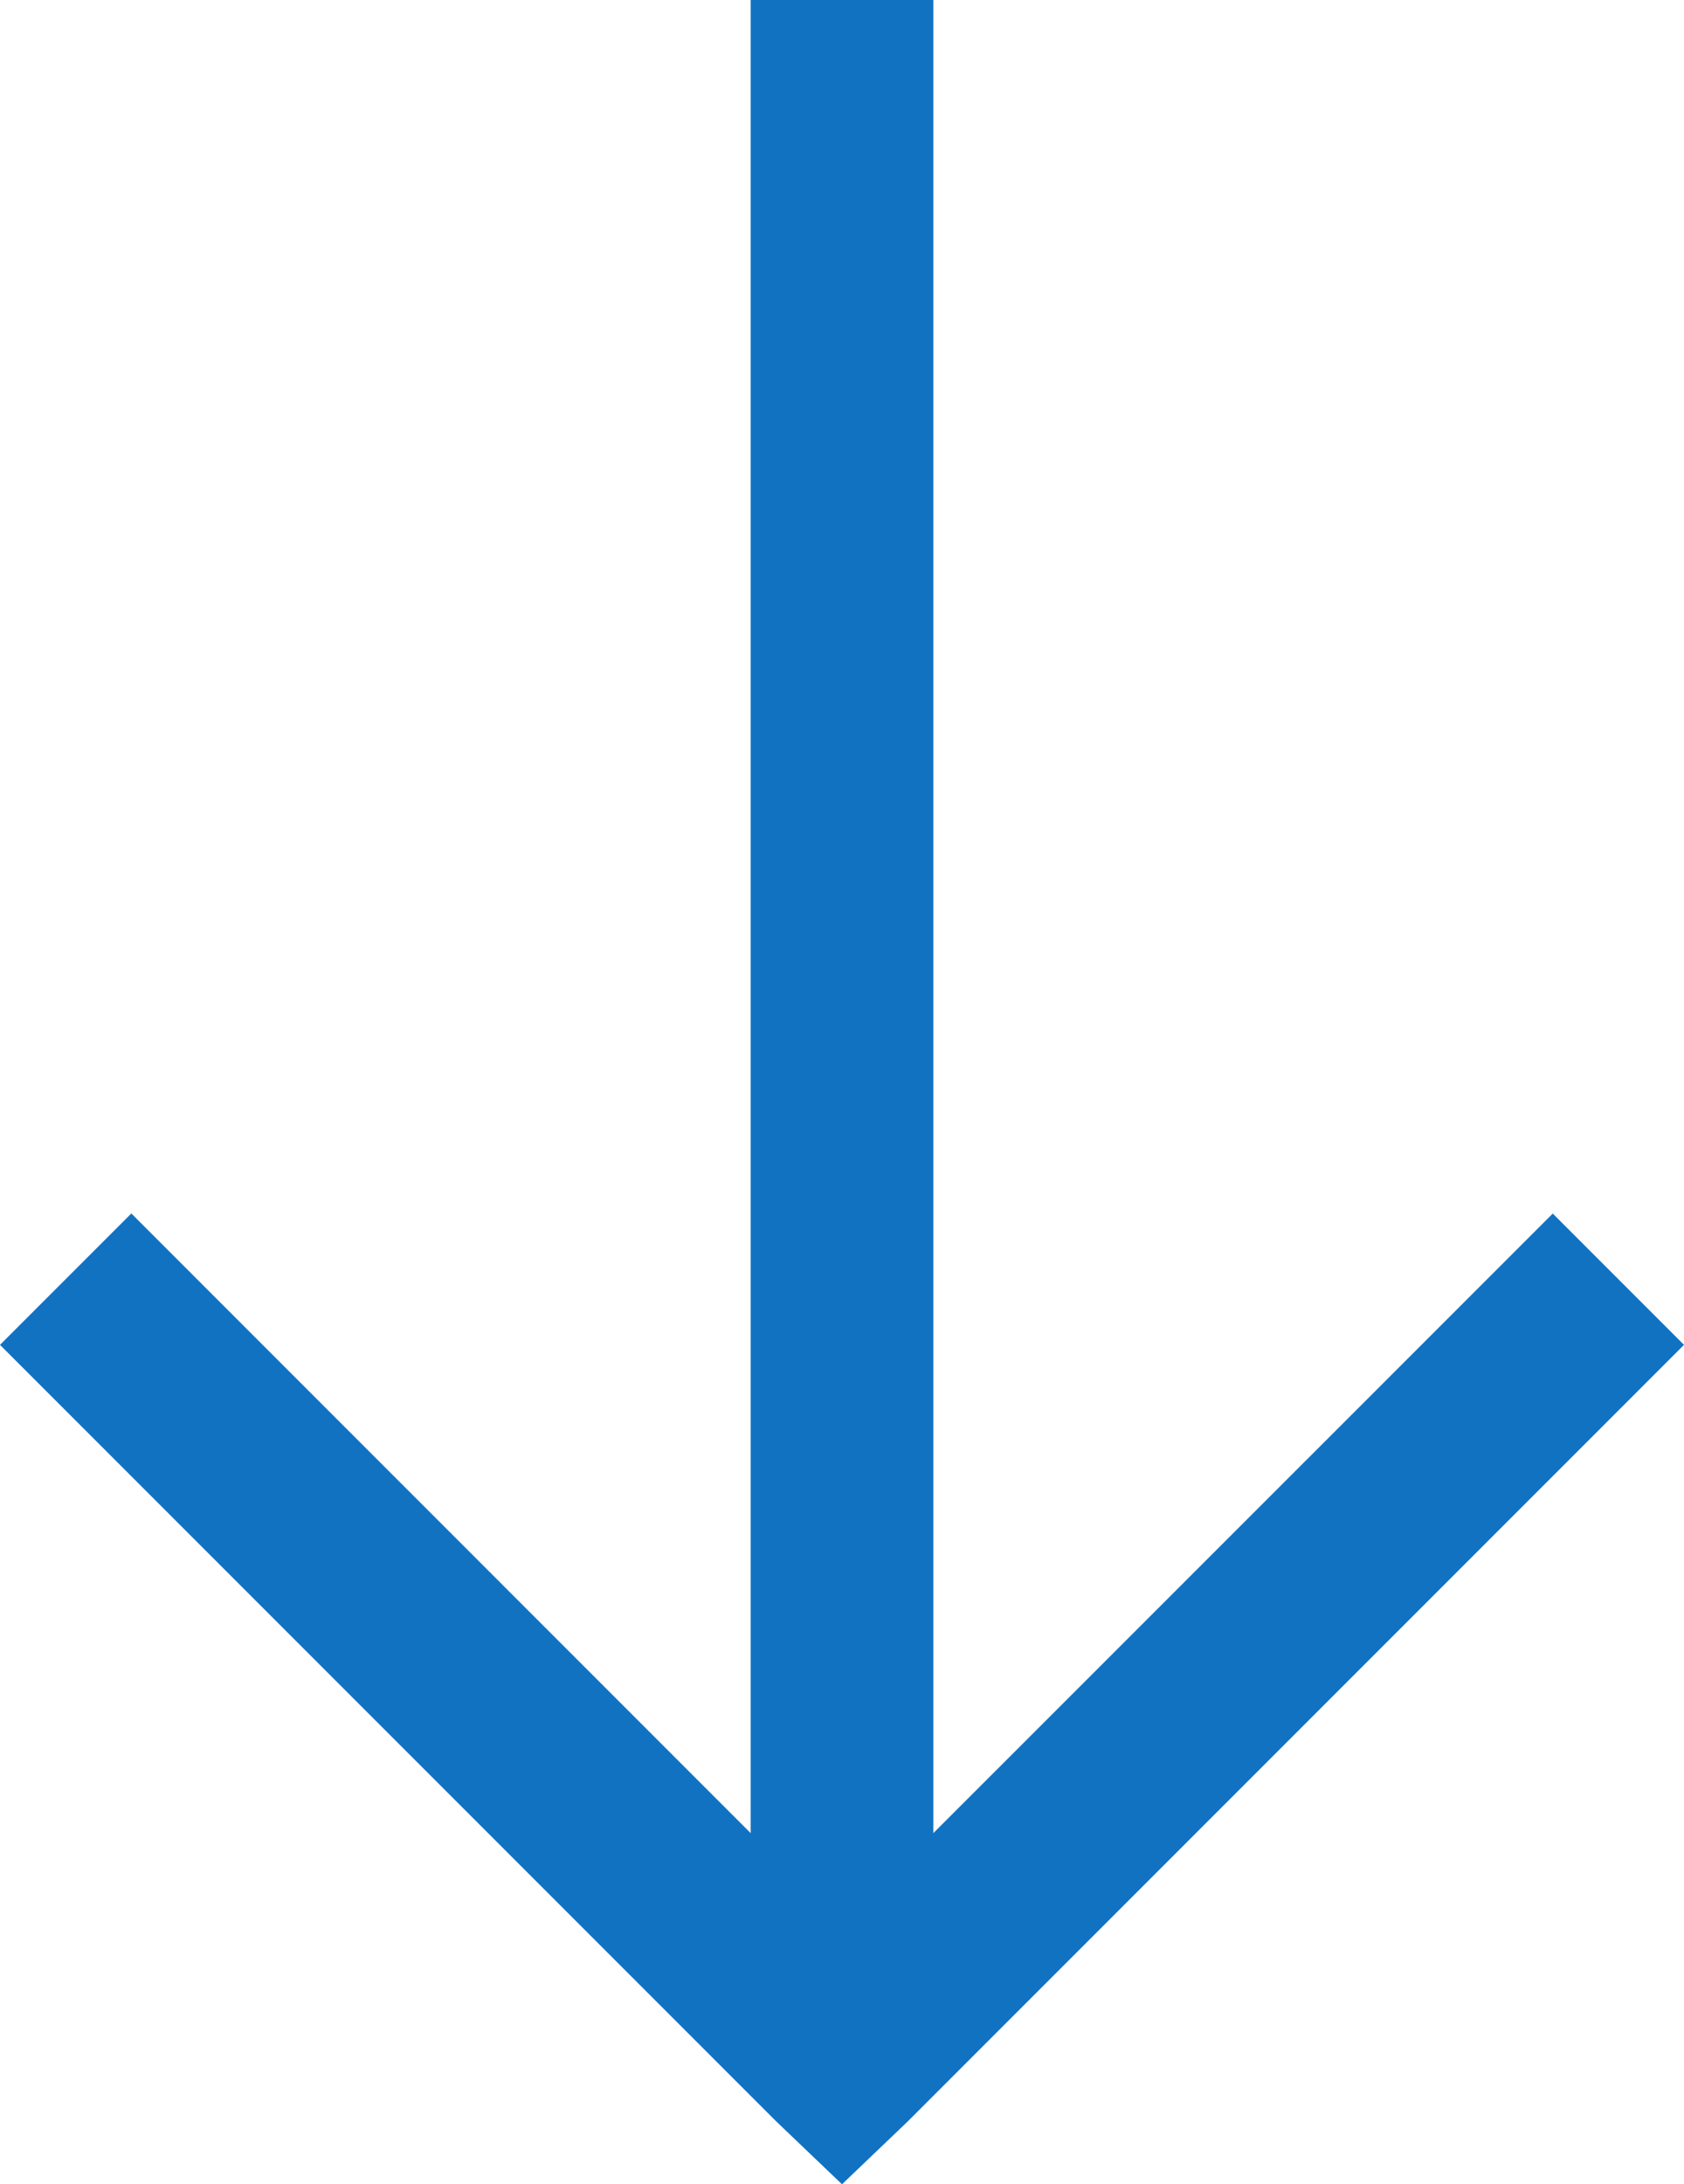
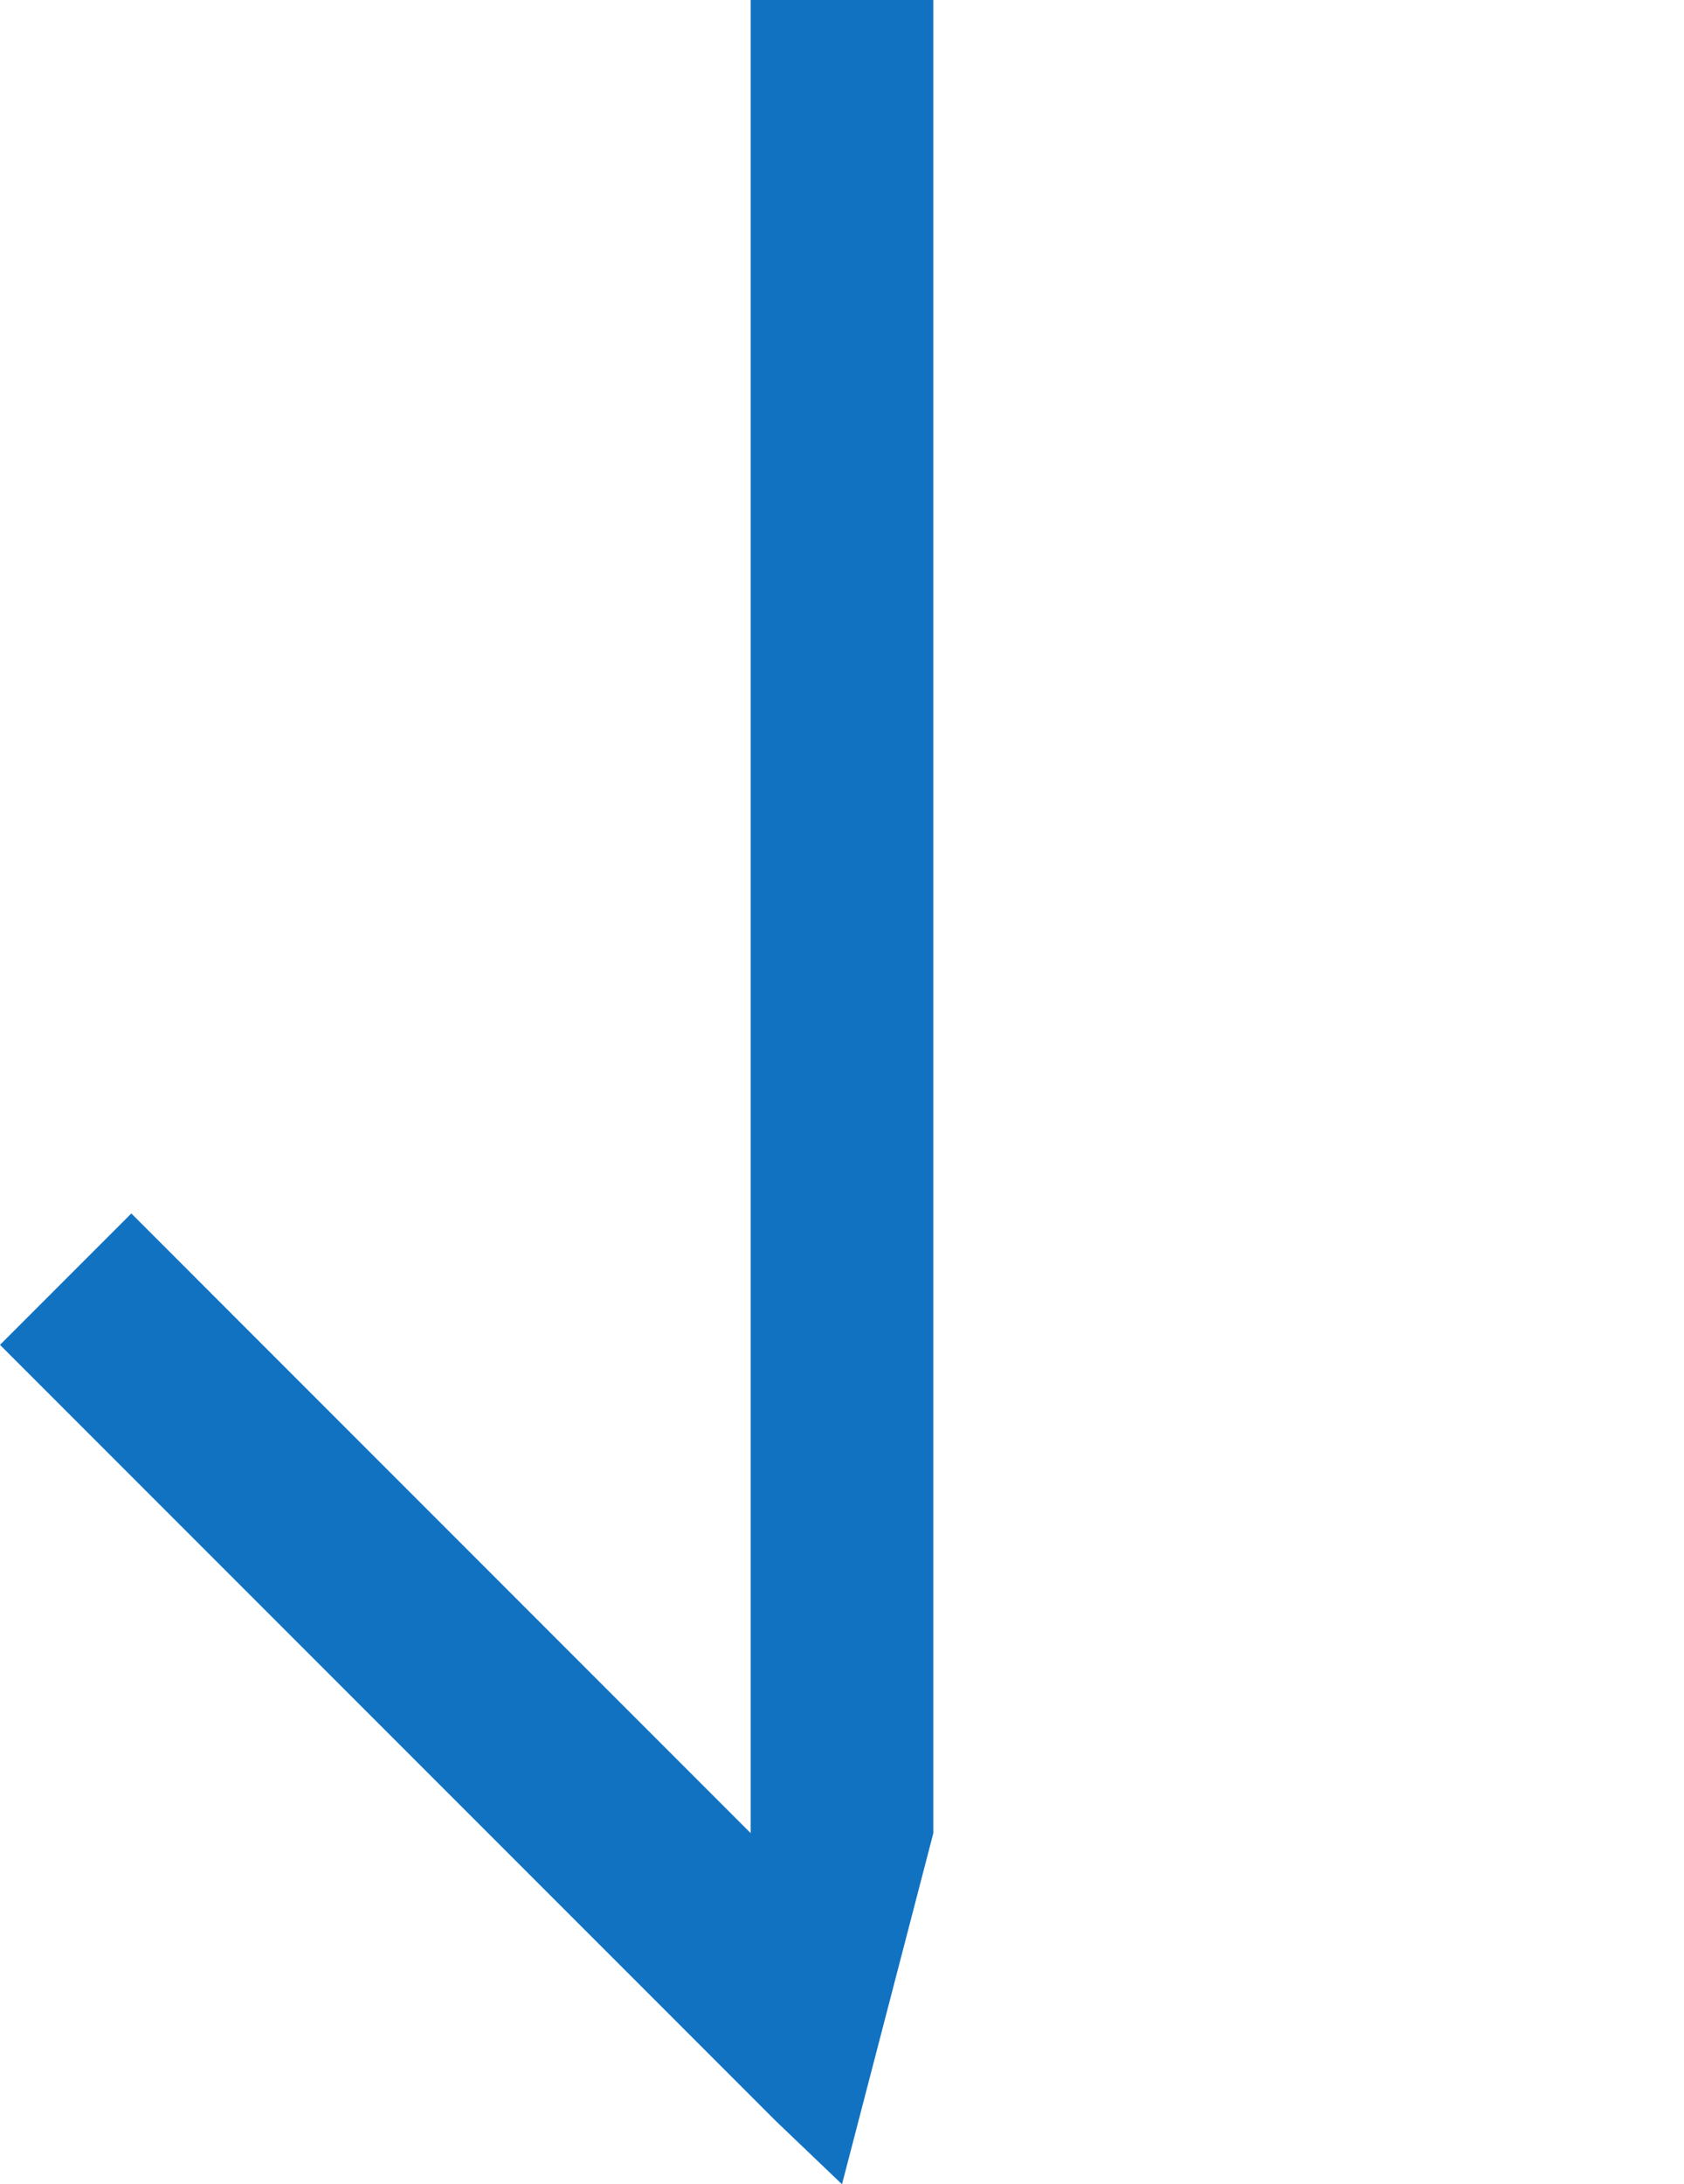
<svg xmlns="http://www.w3.org/2000/svg" width="18.438" height="23.906" viewBox="0 0 18.438 23.906">
-   <path d="M15-24V-3.937L8.219-10.719,6.781-9.281l8.5,8.5L16-.094l.719-.687,8.5-8.5-1.437-1.437L17-3.937V-24Z" transform="translate(-6.781 24)" fill="#1172c2" />
+   <path d="M15-24V-3.937L8.219-10.719,6.781-9.281l8.5,8.5L16-.094L17-3.937V-24Z" transform="translate(-6.781 24)" fill="#1172c2" />
</svg>